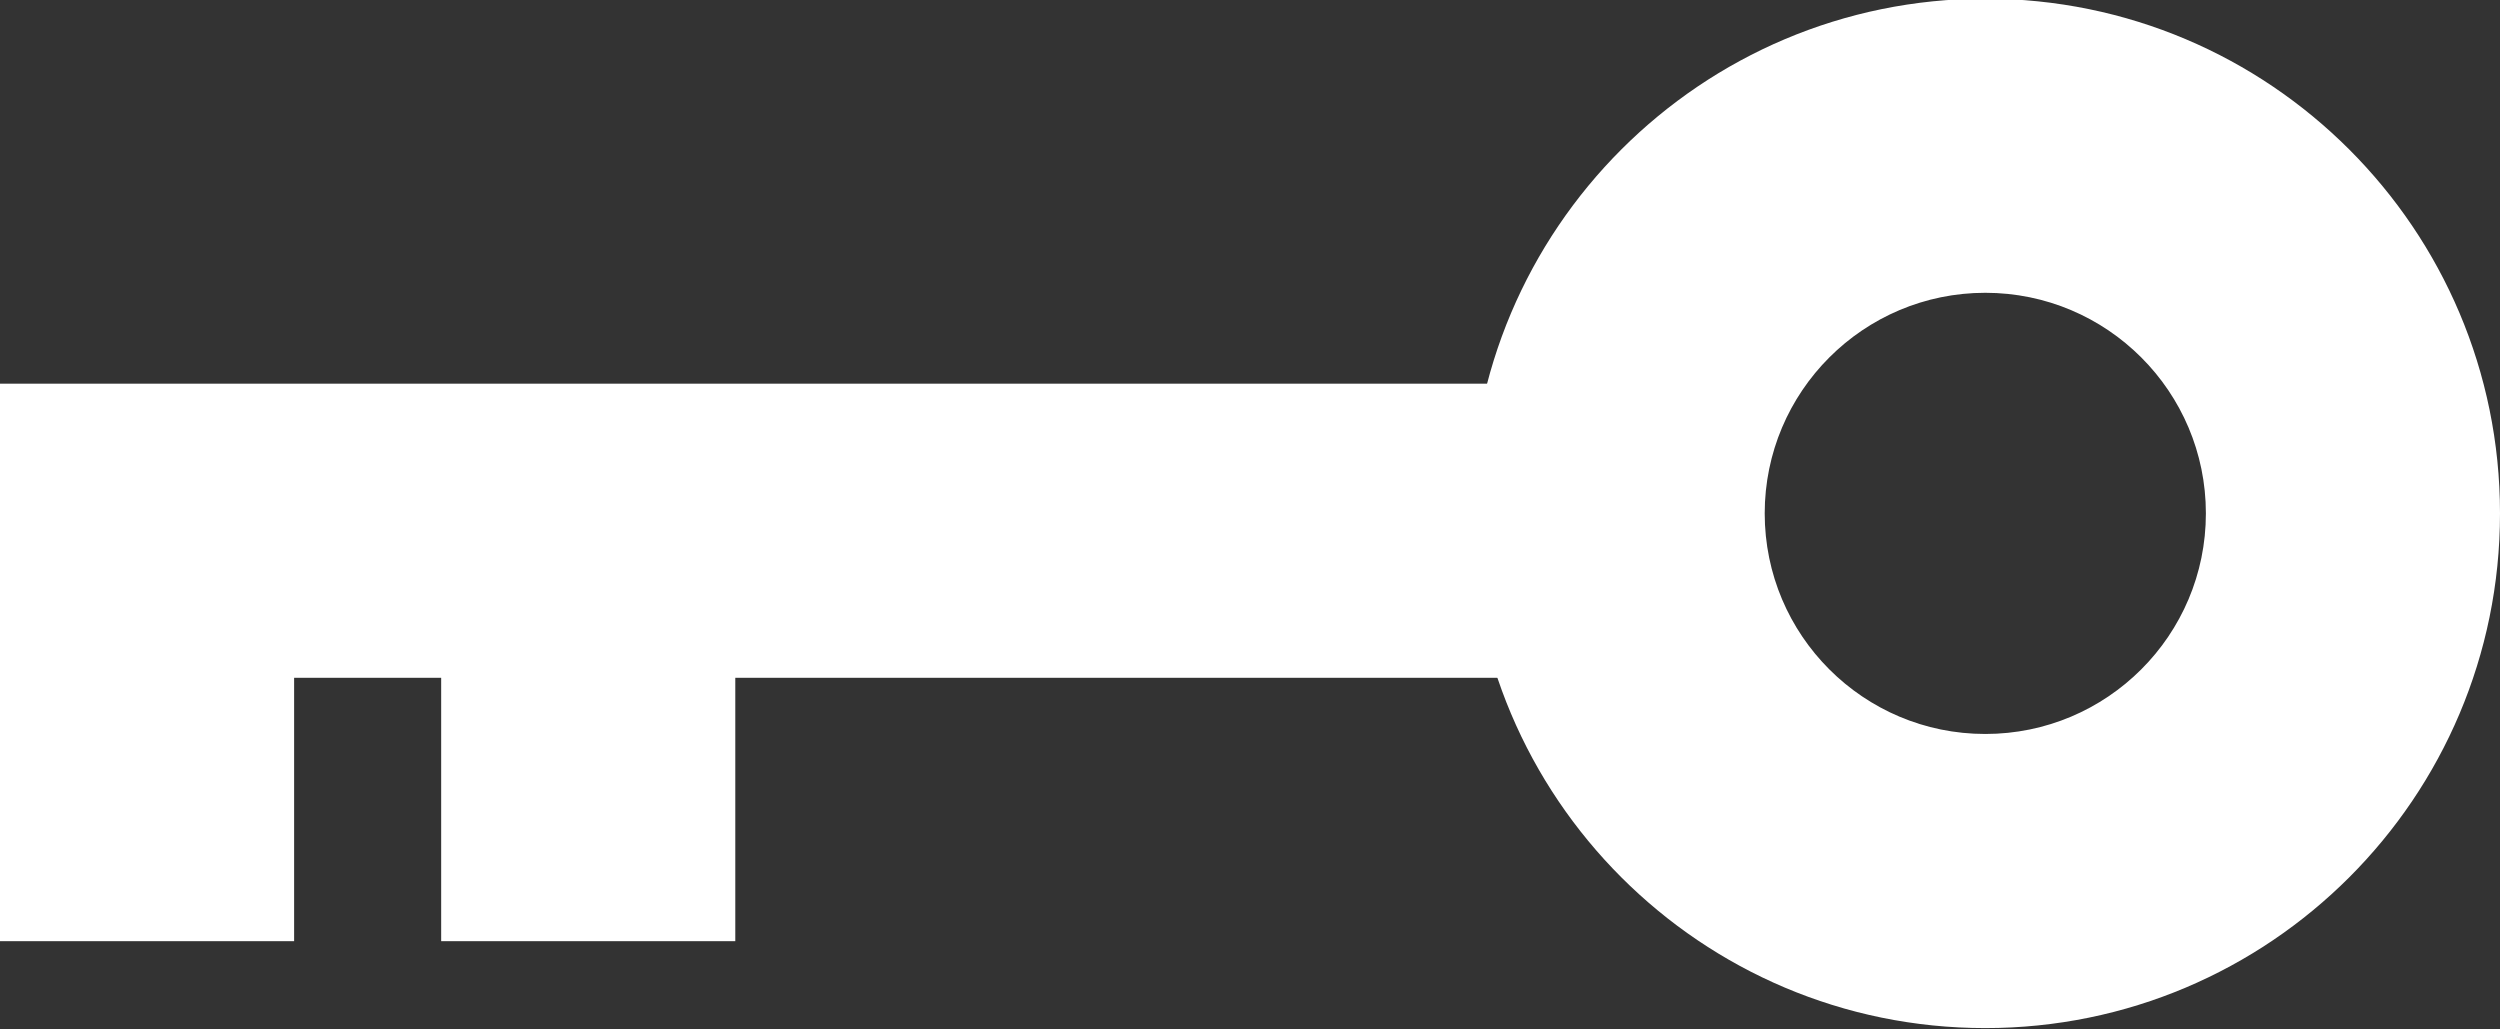
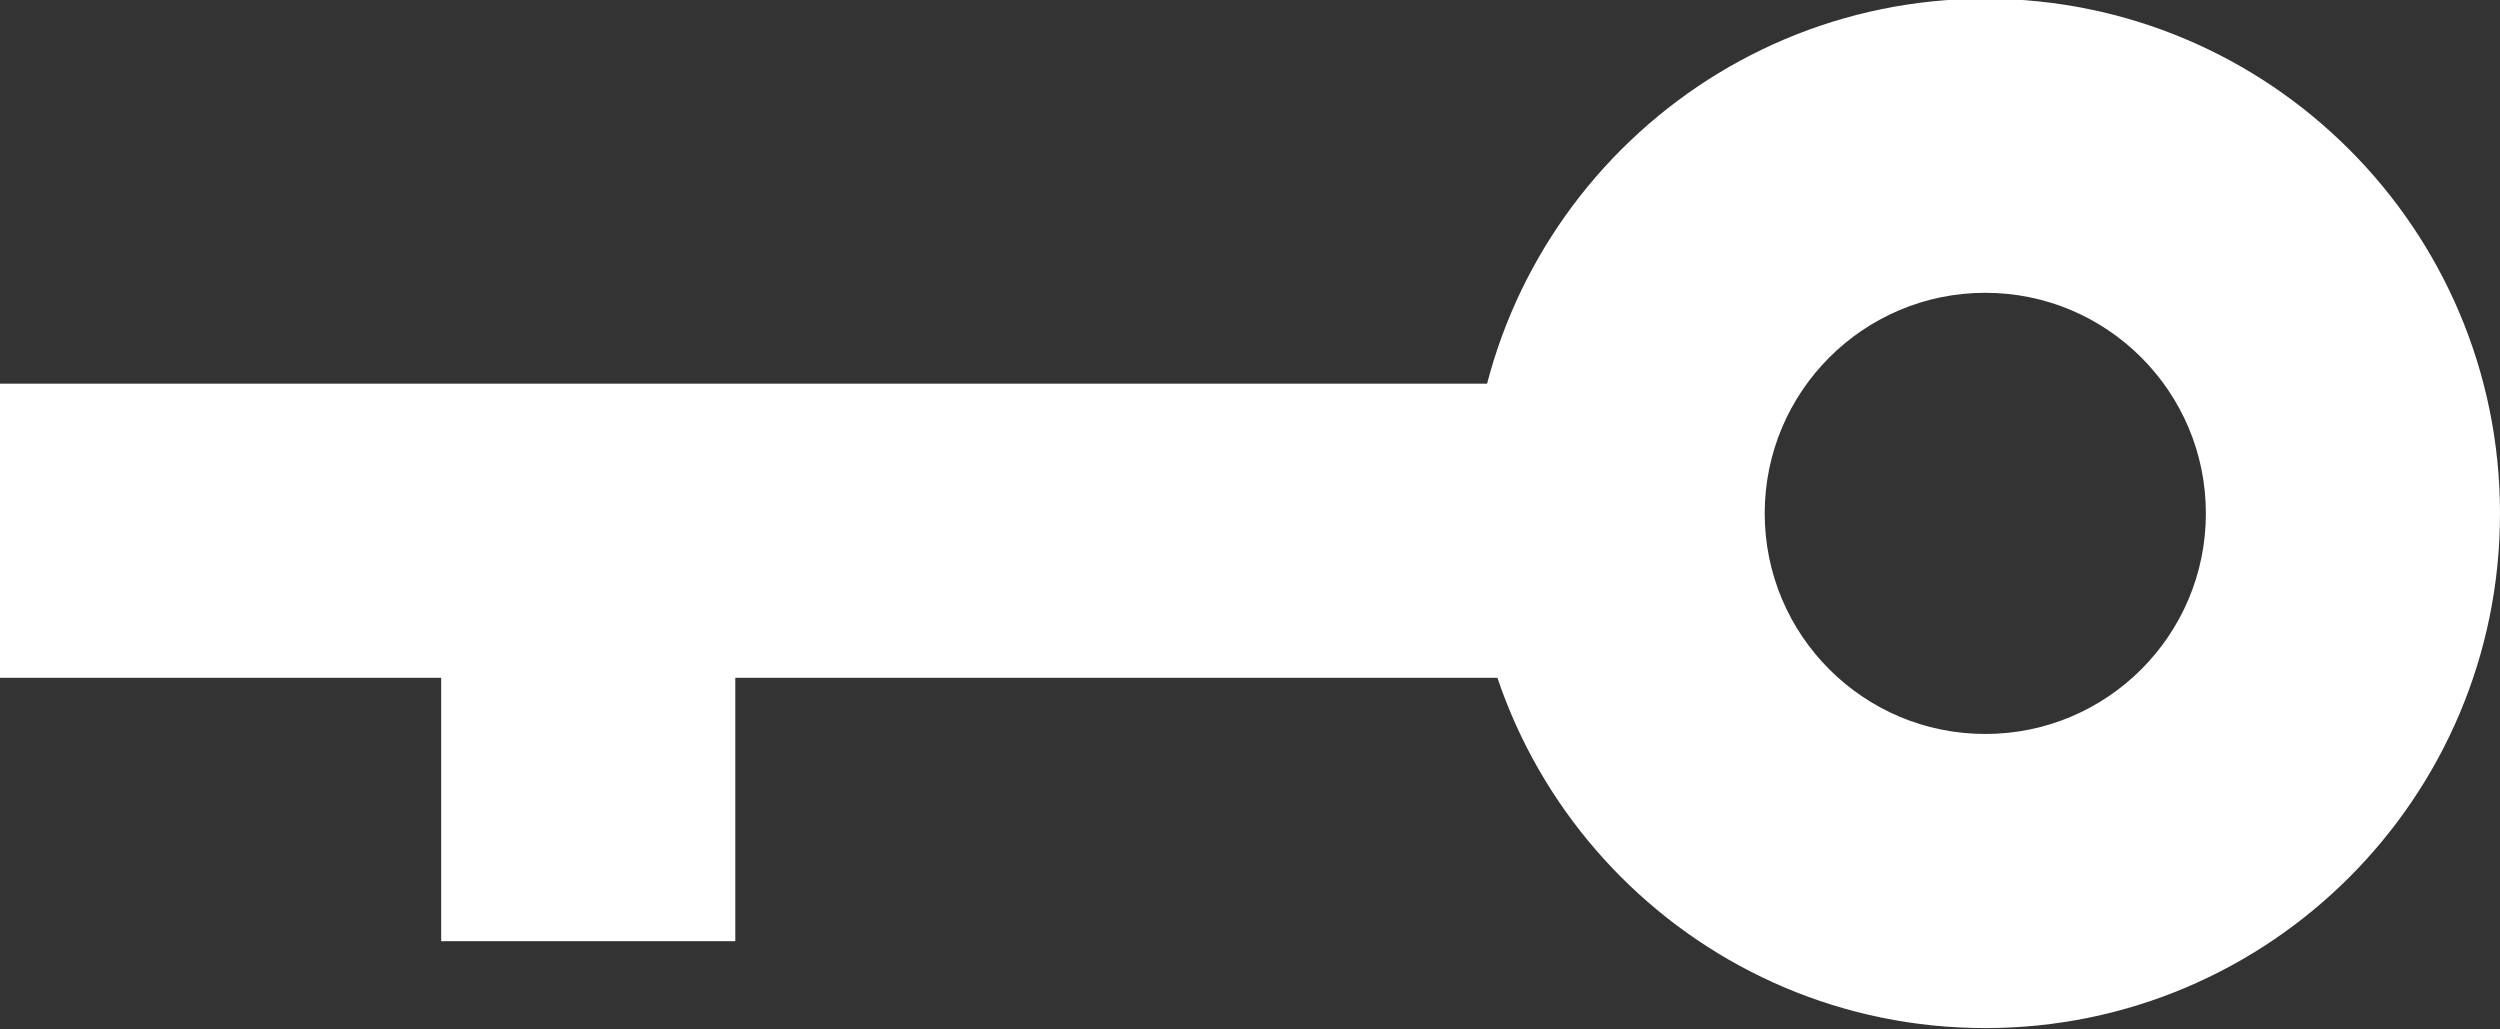
<svg xmlns="http://www.w3.org/2000/svg" fill="none" height="7" preserveAspectRatio="xMidYMid meet" style="fill: none" version="1" viewBox="4.0 8.6 17.0 7.0" width="17" zoomAndPan="magnify">
  <rect x="4.0" y="8.6" width="17.0" height="7.0" fill="#333333" stroke="none" />
  <g id="change1_1">
    <path clip-rule="evenodd" d="M15 13.209H4V11.209H15V13.209Z" fill="#ffffff" fill-rule="evenodd" />
  </g>
  <g id="change1_2">
-     <path clip-rule="evenodd" d="M4 15V12.209H6V15H4Z" fill="#ffffff" fill-rule="evenodd" />
-   </g>
+     </g>
  <g id="change1_3">
    <path clip-rule="evenodd" d="M7 15V12.209H9V15H7Z" fill="#ffffff" fill-rule="evenodd" />
  </g>
  <g id="change1_4">
    <path clip-rule="evenodd" d="M17.5 10.591C16.672 10.591 16 11.263 16 12.091C16 12.92 16.672 13.591 17.5 13.591C18.328 13.591 19 12.92 19 12.091C19 11.263 18.328 10.591 17.5 10.591ZM14 12.091C14 10.159 15.567 8.591 17.5 8.591C19.433 8.591 21 10.159 21 12.091C21 14.024 19.433 15.591 17.5 15.591C15.567 15.591 14 14.024 14 12.091Z" fill="#ffffff" fill-rule="evenodd" />
  </g>
</svg>